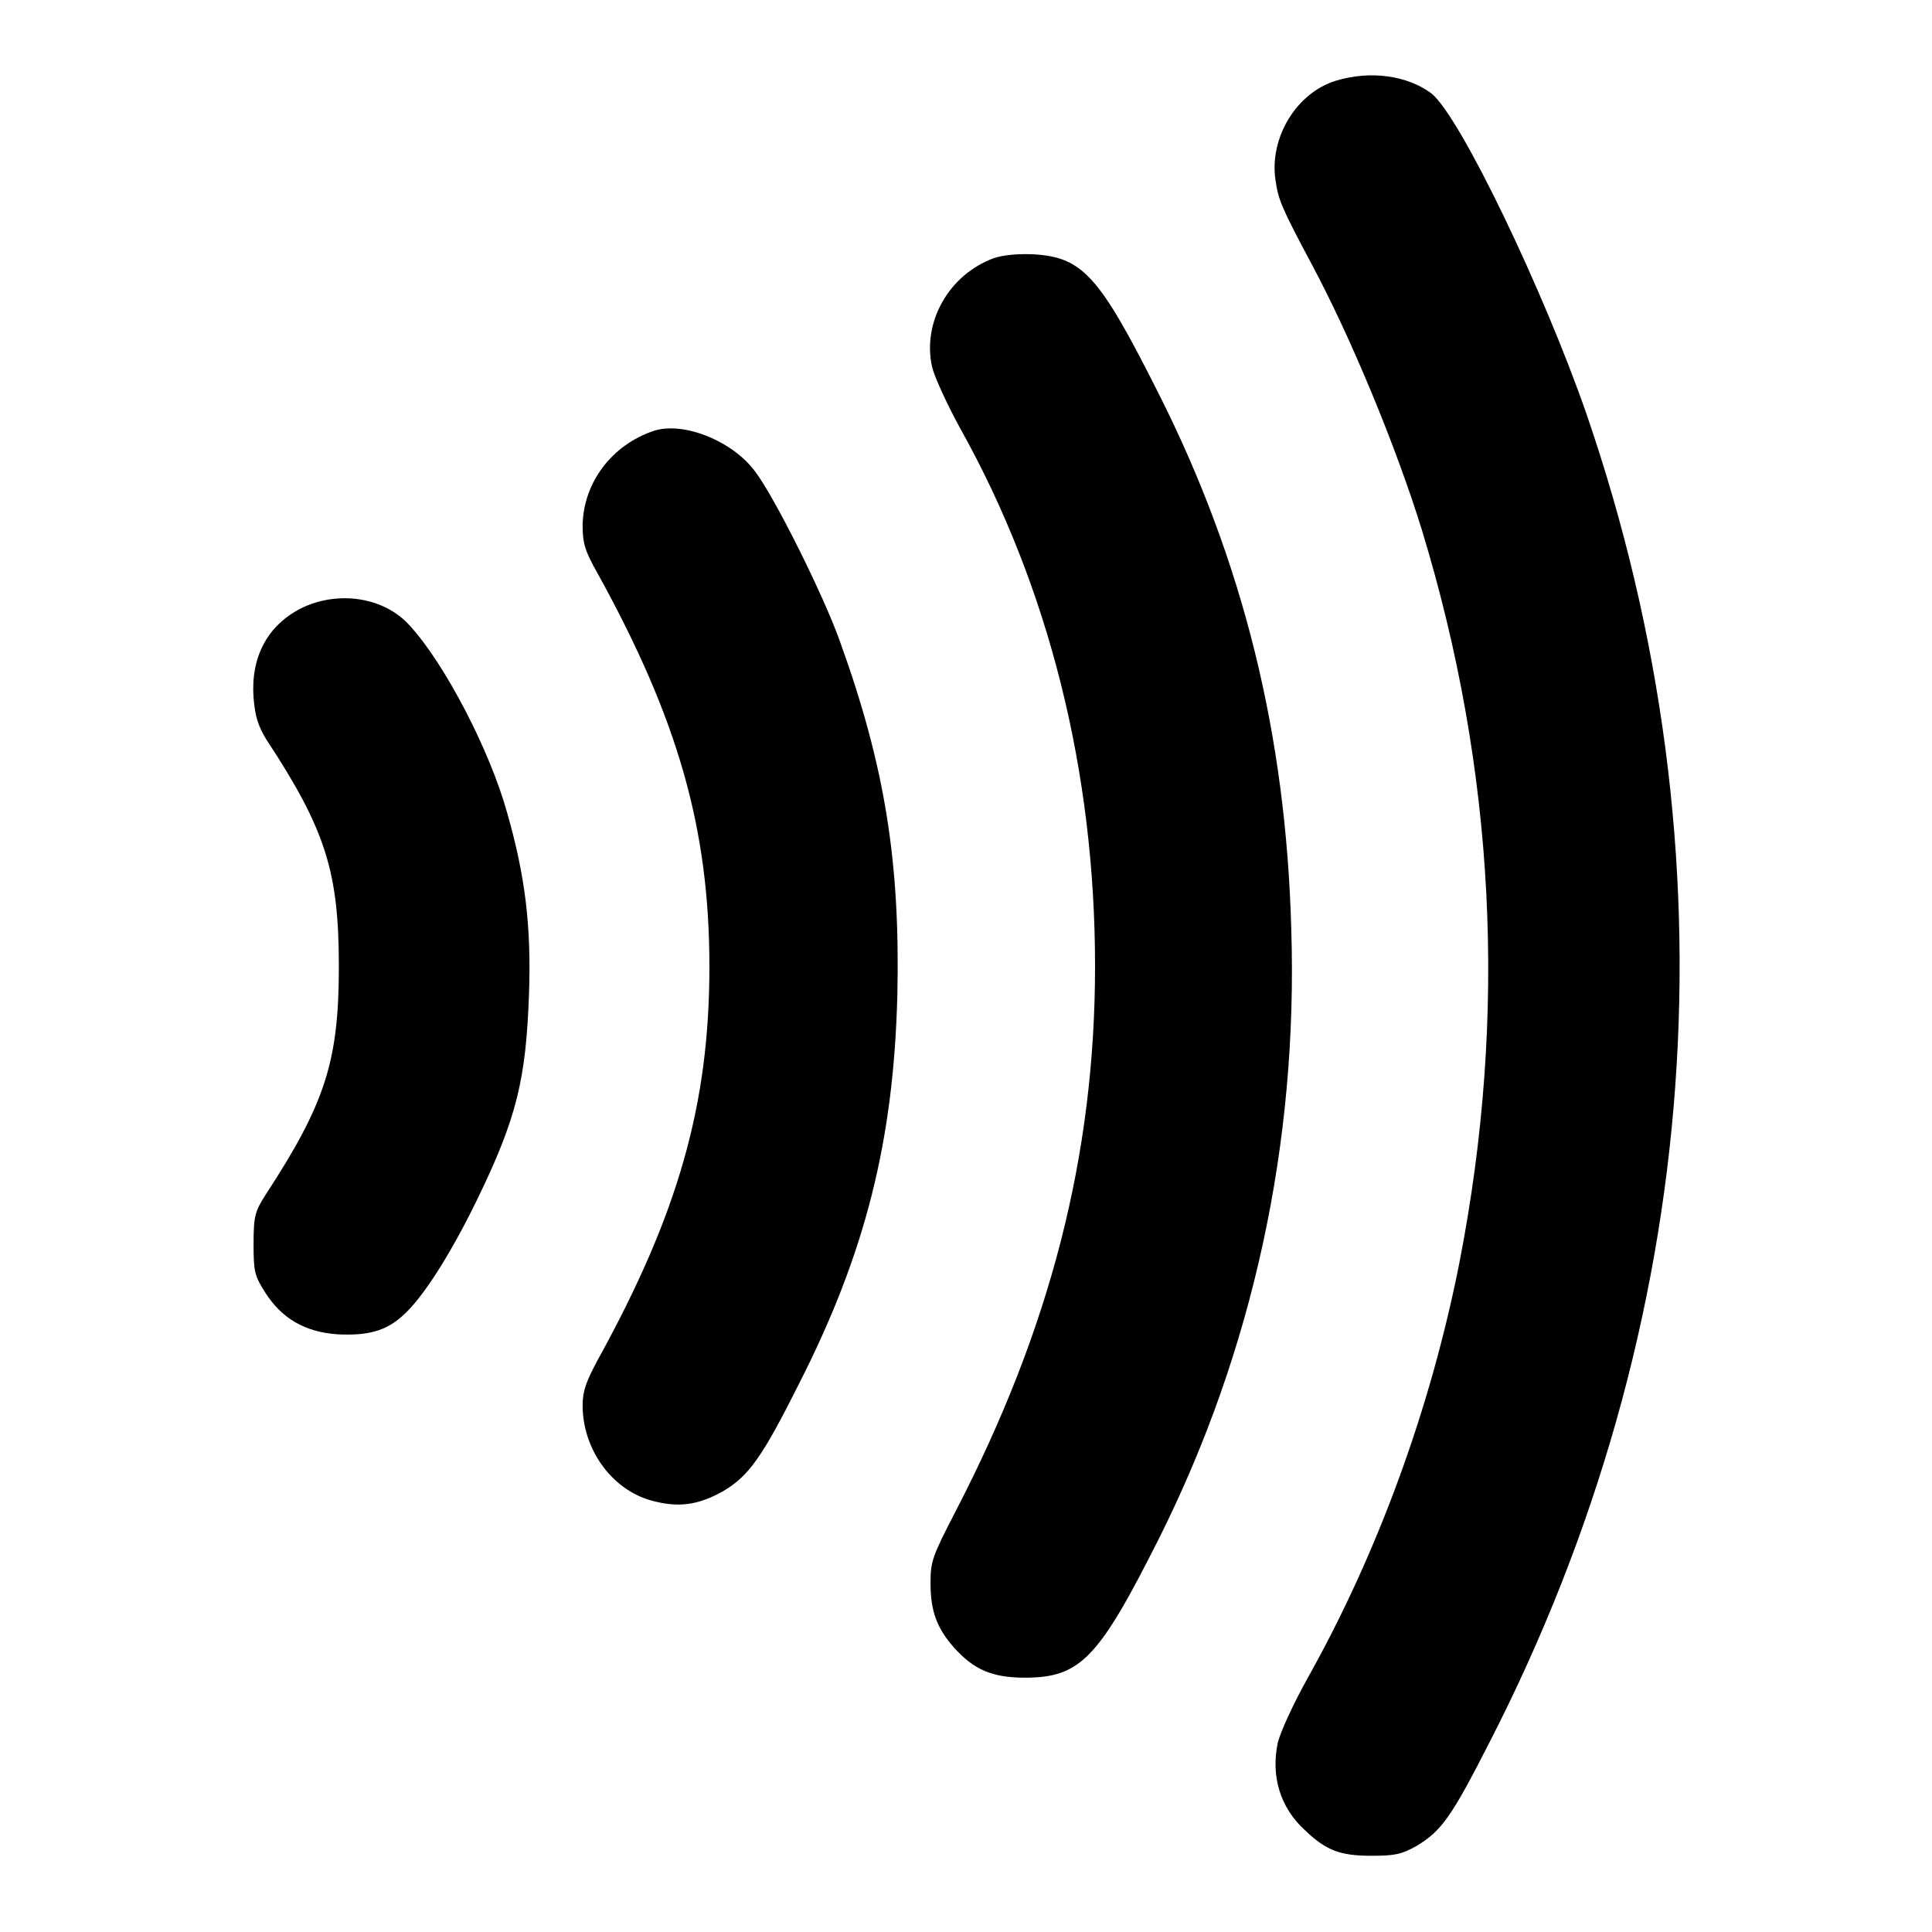
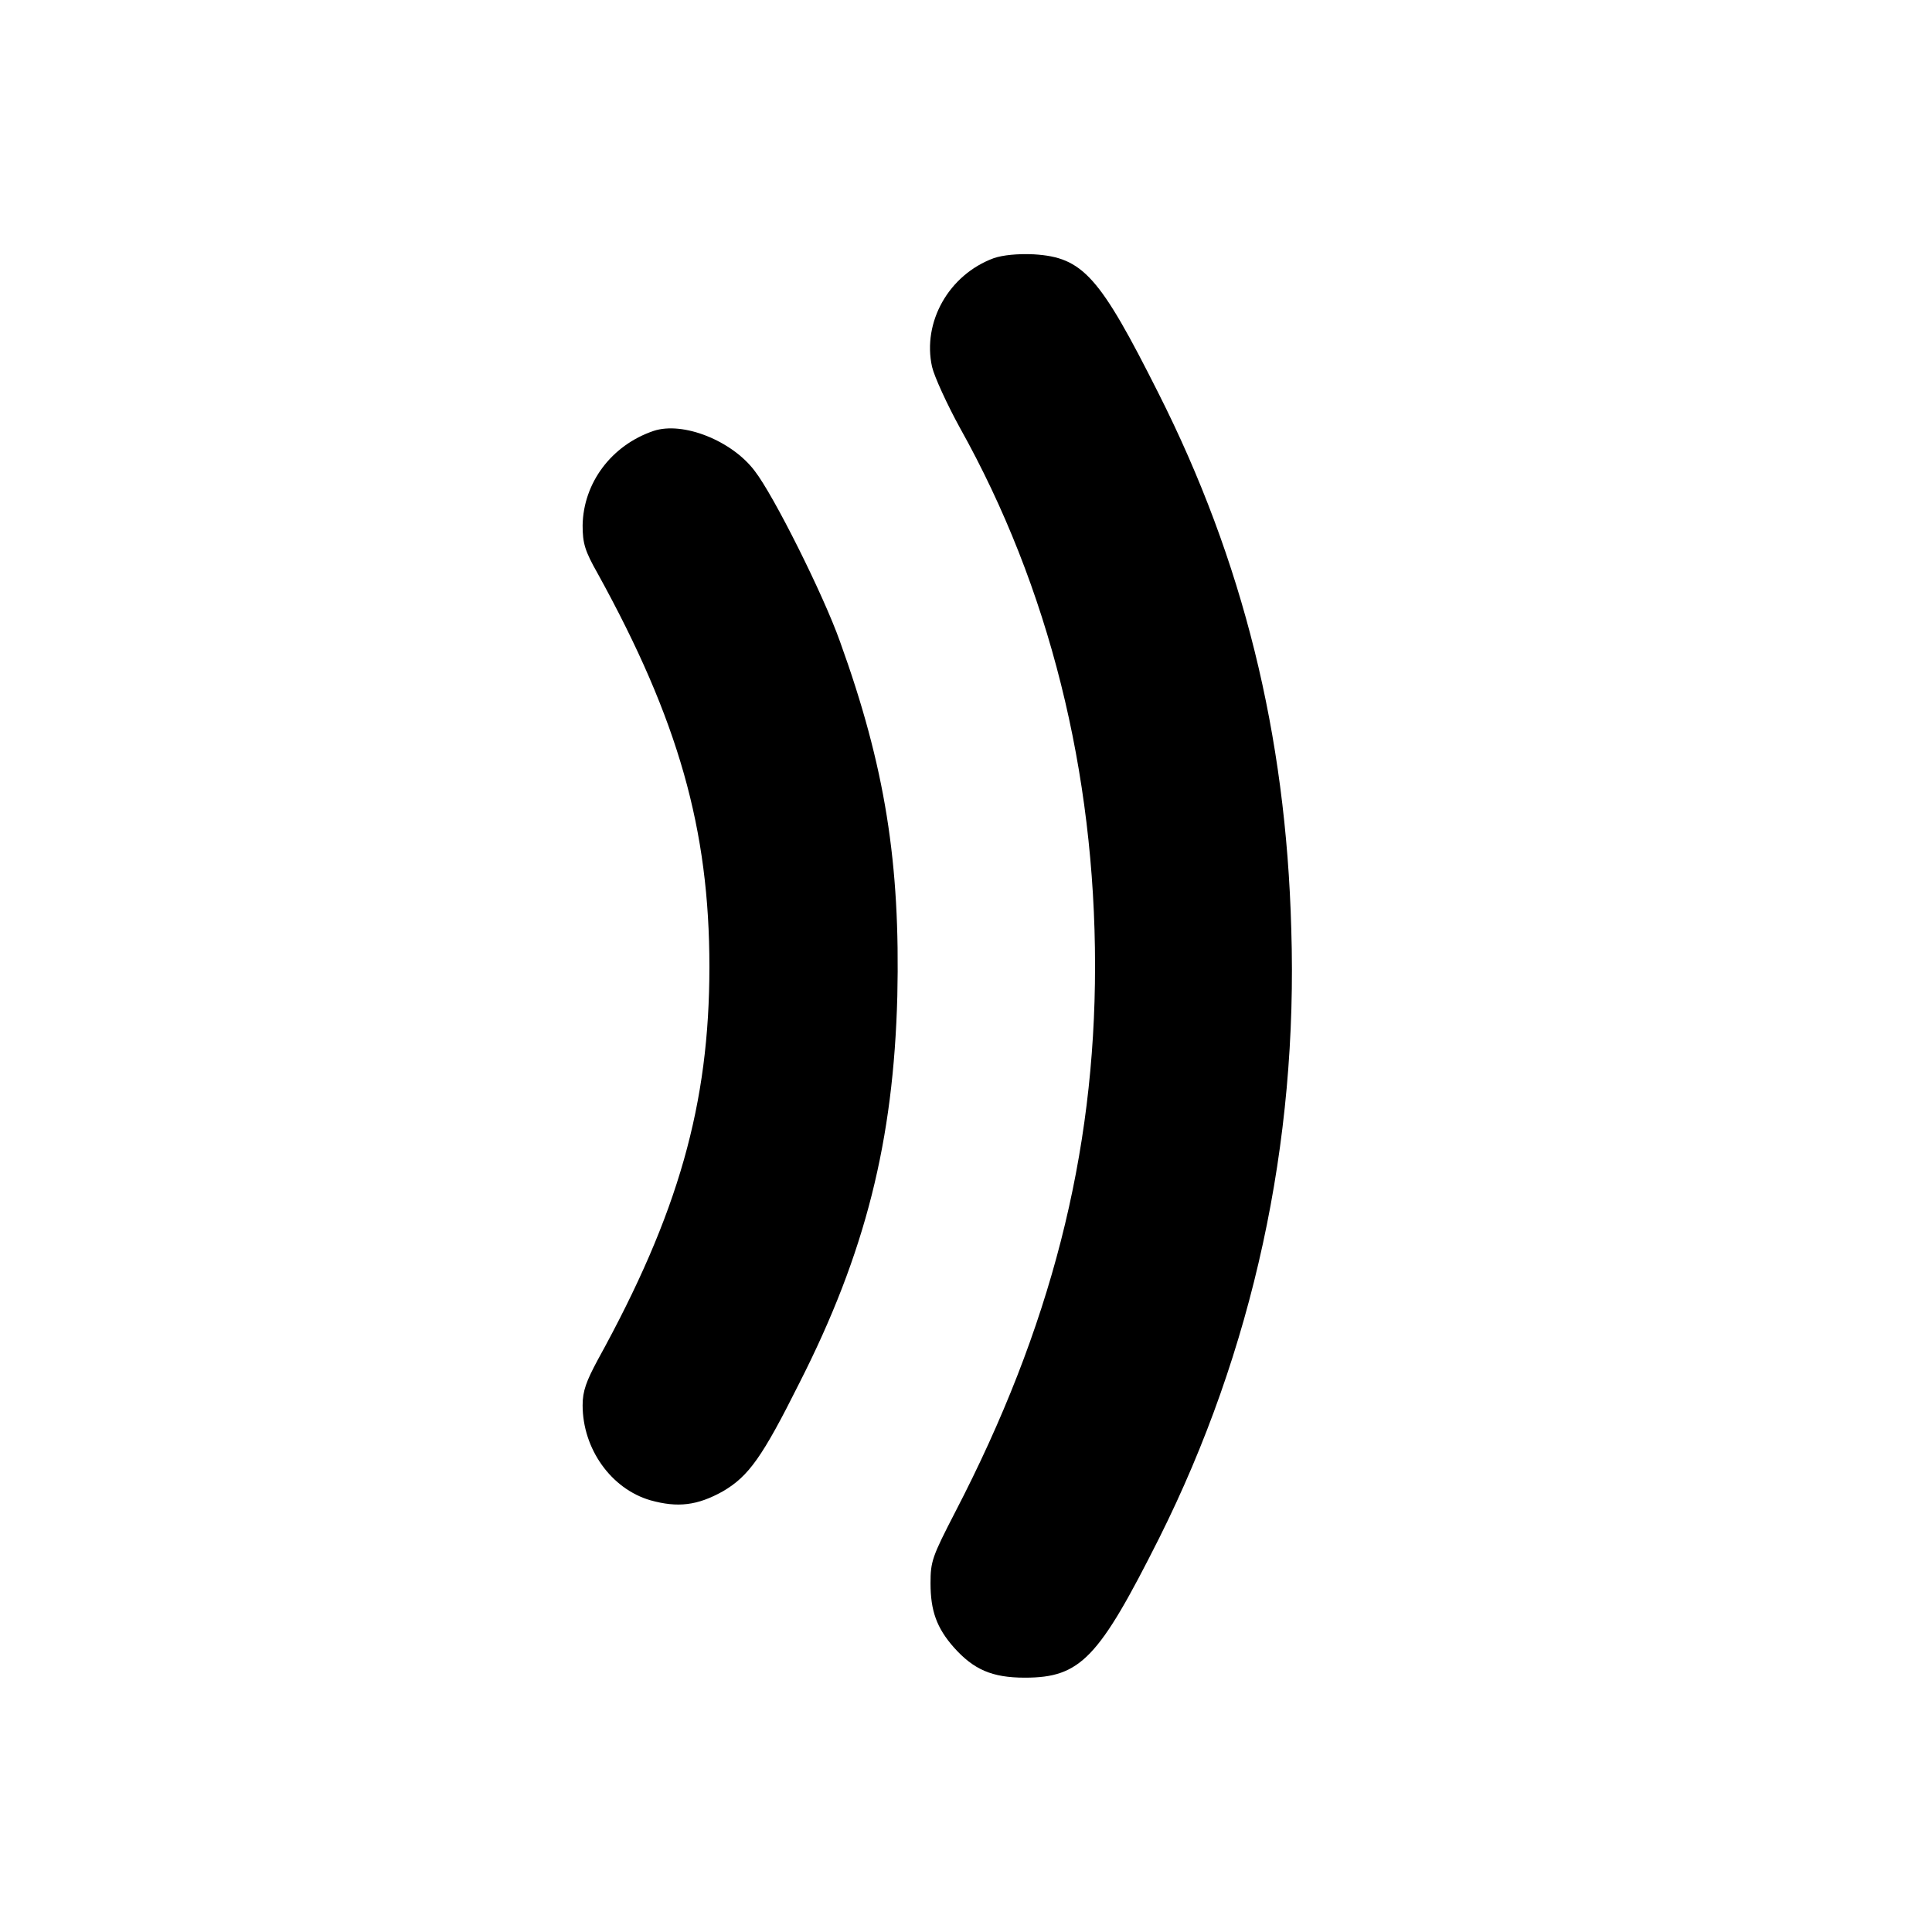
<svg xmlns="http://www.w3.org/2000/svg" version="1.1" x="0px" y="0px" viewBox="0 0 256 256" enable-background="new 0 0 256 256" xml:space="preserve">
  <g>
    <g>
      <g>
-         <path fill="#000000" d="M177,10.7c-5.2,1.6-8.8,7.5-8,13.1c0.4,2.7,0.7,3.5,4.8,11.2c5.2,9.7,11.2,24.2,14.6,35.2c9.7,31.8,11.4,64.1,5,97c-3.8,19.3-10.8,38.5-20.1,55.1c-1.9,3.4-3.7,7.3-4,8.7c-0.9,4.3,0.3,8.5,3.6,11.5c2.8,2.7,4.7,3.4,8.8,3.4c3.2,0,4-0.2,6-1.3c3.3-2,4.6-3.8,9.6-13.6c28.5-55.5,33-117.8,12.9-176.2c-5.7-16.4-16.7-39.3-20.5-42.4C186.5,10,181.6,9.3,177,10.7z" />
        <path fill="#000000" d="M131.7,34.2c-6,2.2-9.5,8.5-8.2,14.4c0.3,1.3,2,5,3.7,8.1c11.8,21.1,17.9,45.6,17.9,71.3c0,25-5.9,48-18.5,72.3c-3.1,6-3.3,6.6-3.3,9.5c0,3.6,0.8,5.9,3.1,8.5c2.6,2.9,5,4,9.4,4c7.4,0,9.8-2.6,17.8-18.5c12.4-24.8,18.4-52.3,17.5-80.7c-0.7-25.8-6.4-48.8-17.6-71c-7.8-15.5-10-18-16.5-18.4C134.8,33.6,132.9,33.8,131.7,34.2z" />
        <path fill="#000000" d="M86.6,57.1C81,59,77.3,64,77.2,69.6c0,2.4,0.3,3.4,2,6.4C89.9,95.4,94,109.9,94,128.1c0,18.2-4.1,32.7-14.8,52.1c-1.5,2.8-2,4.1-2,6c0,5.8,3.8,11.1,9,12.6c3.6,1,6.2,0.7,9.6-1.2c3.4-2,5.2-4.5,10.1-14.3c8.8-17.3,12.5-32.2,13-51.3c0.4-17.6-1.6-30.4-7.6-47c-2.2-6.2-8.8-19.4-11.3-22.6C97,58.4,90.5,55.8,86.6,57.1z" />
-         <path fill="#000000" d="M39.9,80.6c-4.5,2.3-6.7,6.5-6.3,11.9c0.2,2.4,0.6,3.7,1.7,5.5c7.9,12,9.6,17.6,9.6,30.1c0,12.5-1.8,18.1-9.7,30.2c-1.4,2.2-1.6,2.8-1.6,6.5c0,3.6,0.1,4.2,1.5,6.4c2.2,3.5,5.3,5.3,9.6,5.6c4,0.2,6.4-0.4,8.7-2.5c2.6-2.3,6.3-8.1,9.8-15.3c5.3-10.9,6.5-16,6.9-27.4c0.3-8.9-0.5-15.5-2.9-23.9c-2.3-8.3-8.3-19.8-12.9-24.8C50.9,79.1,44.8,78.2,39.9,80.6z" />
      </g>
    </g>
  </g>
</svg>